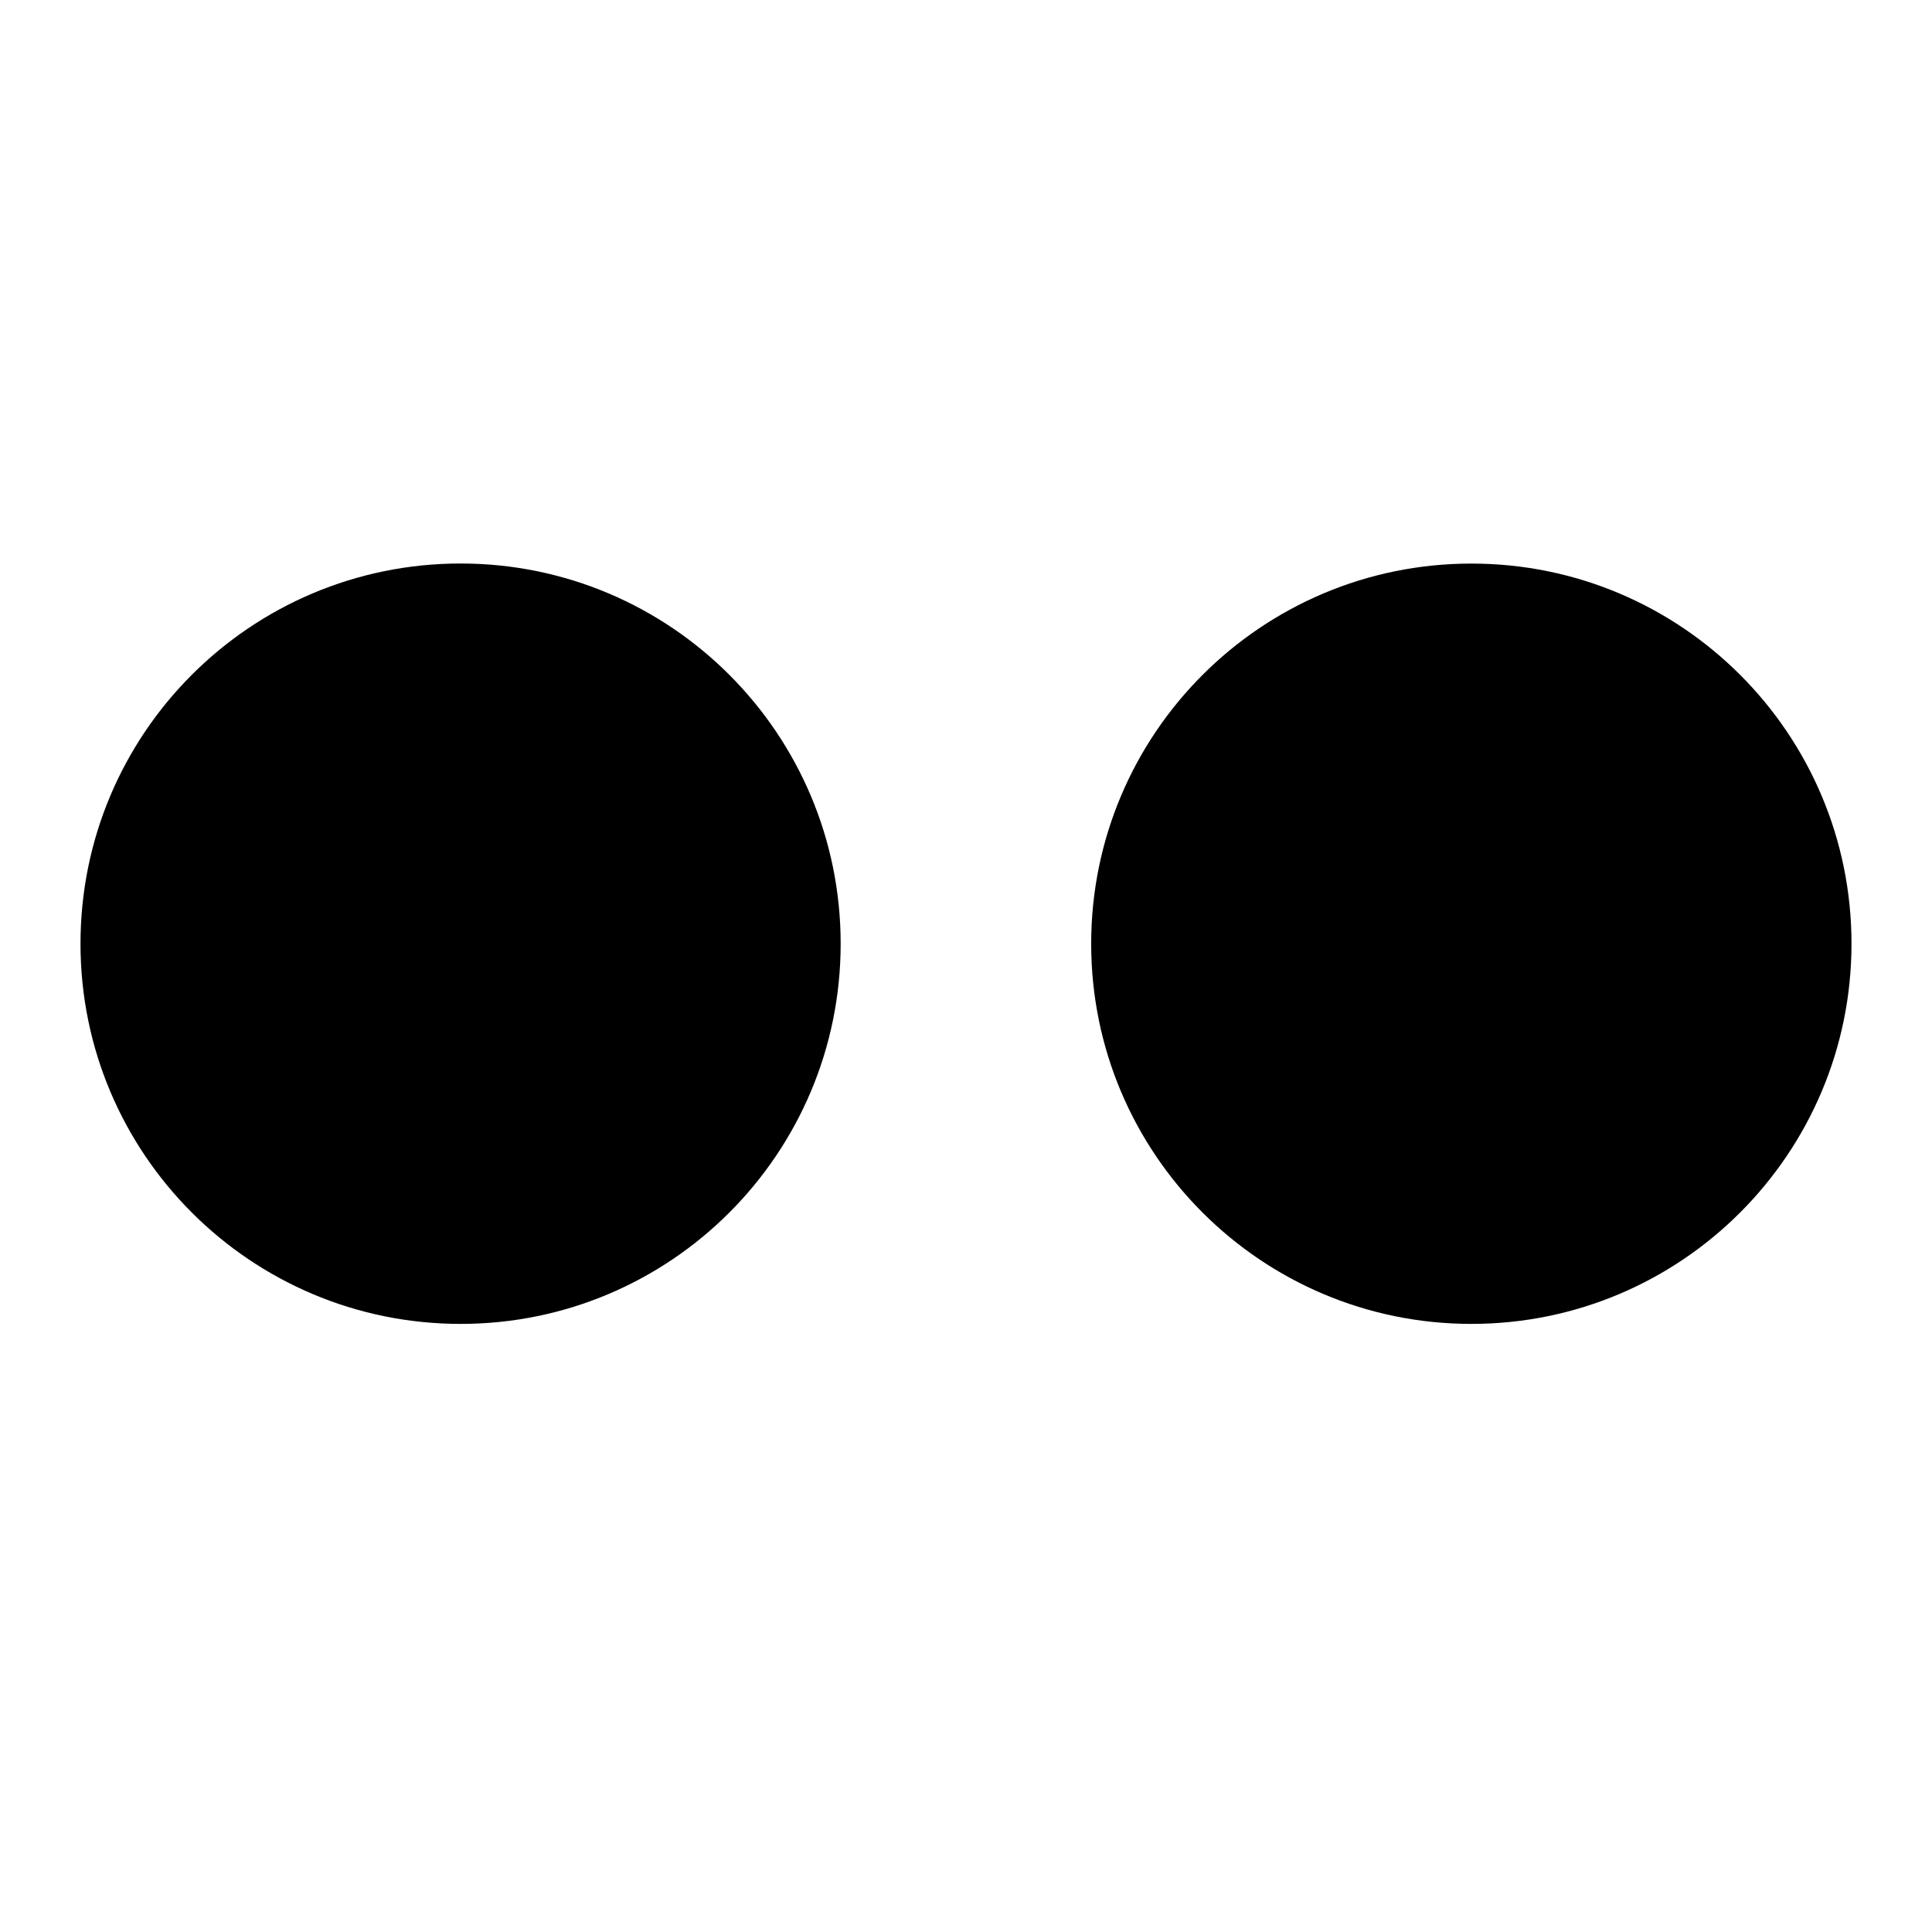
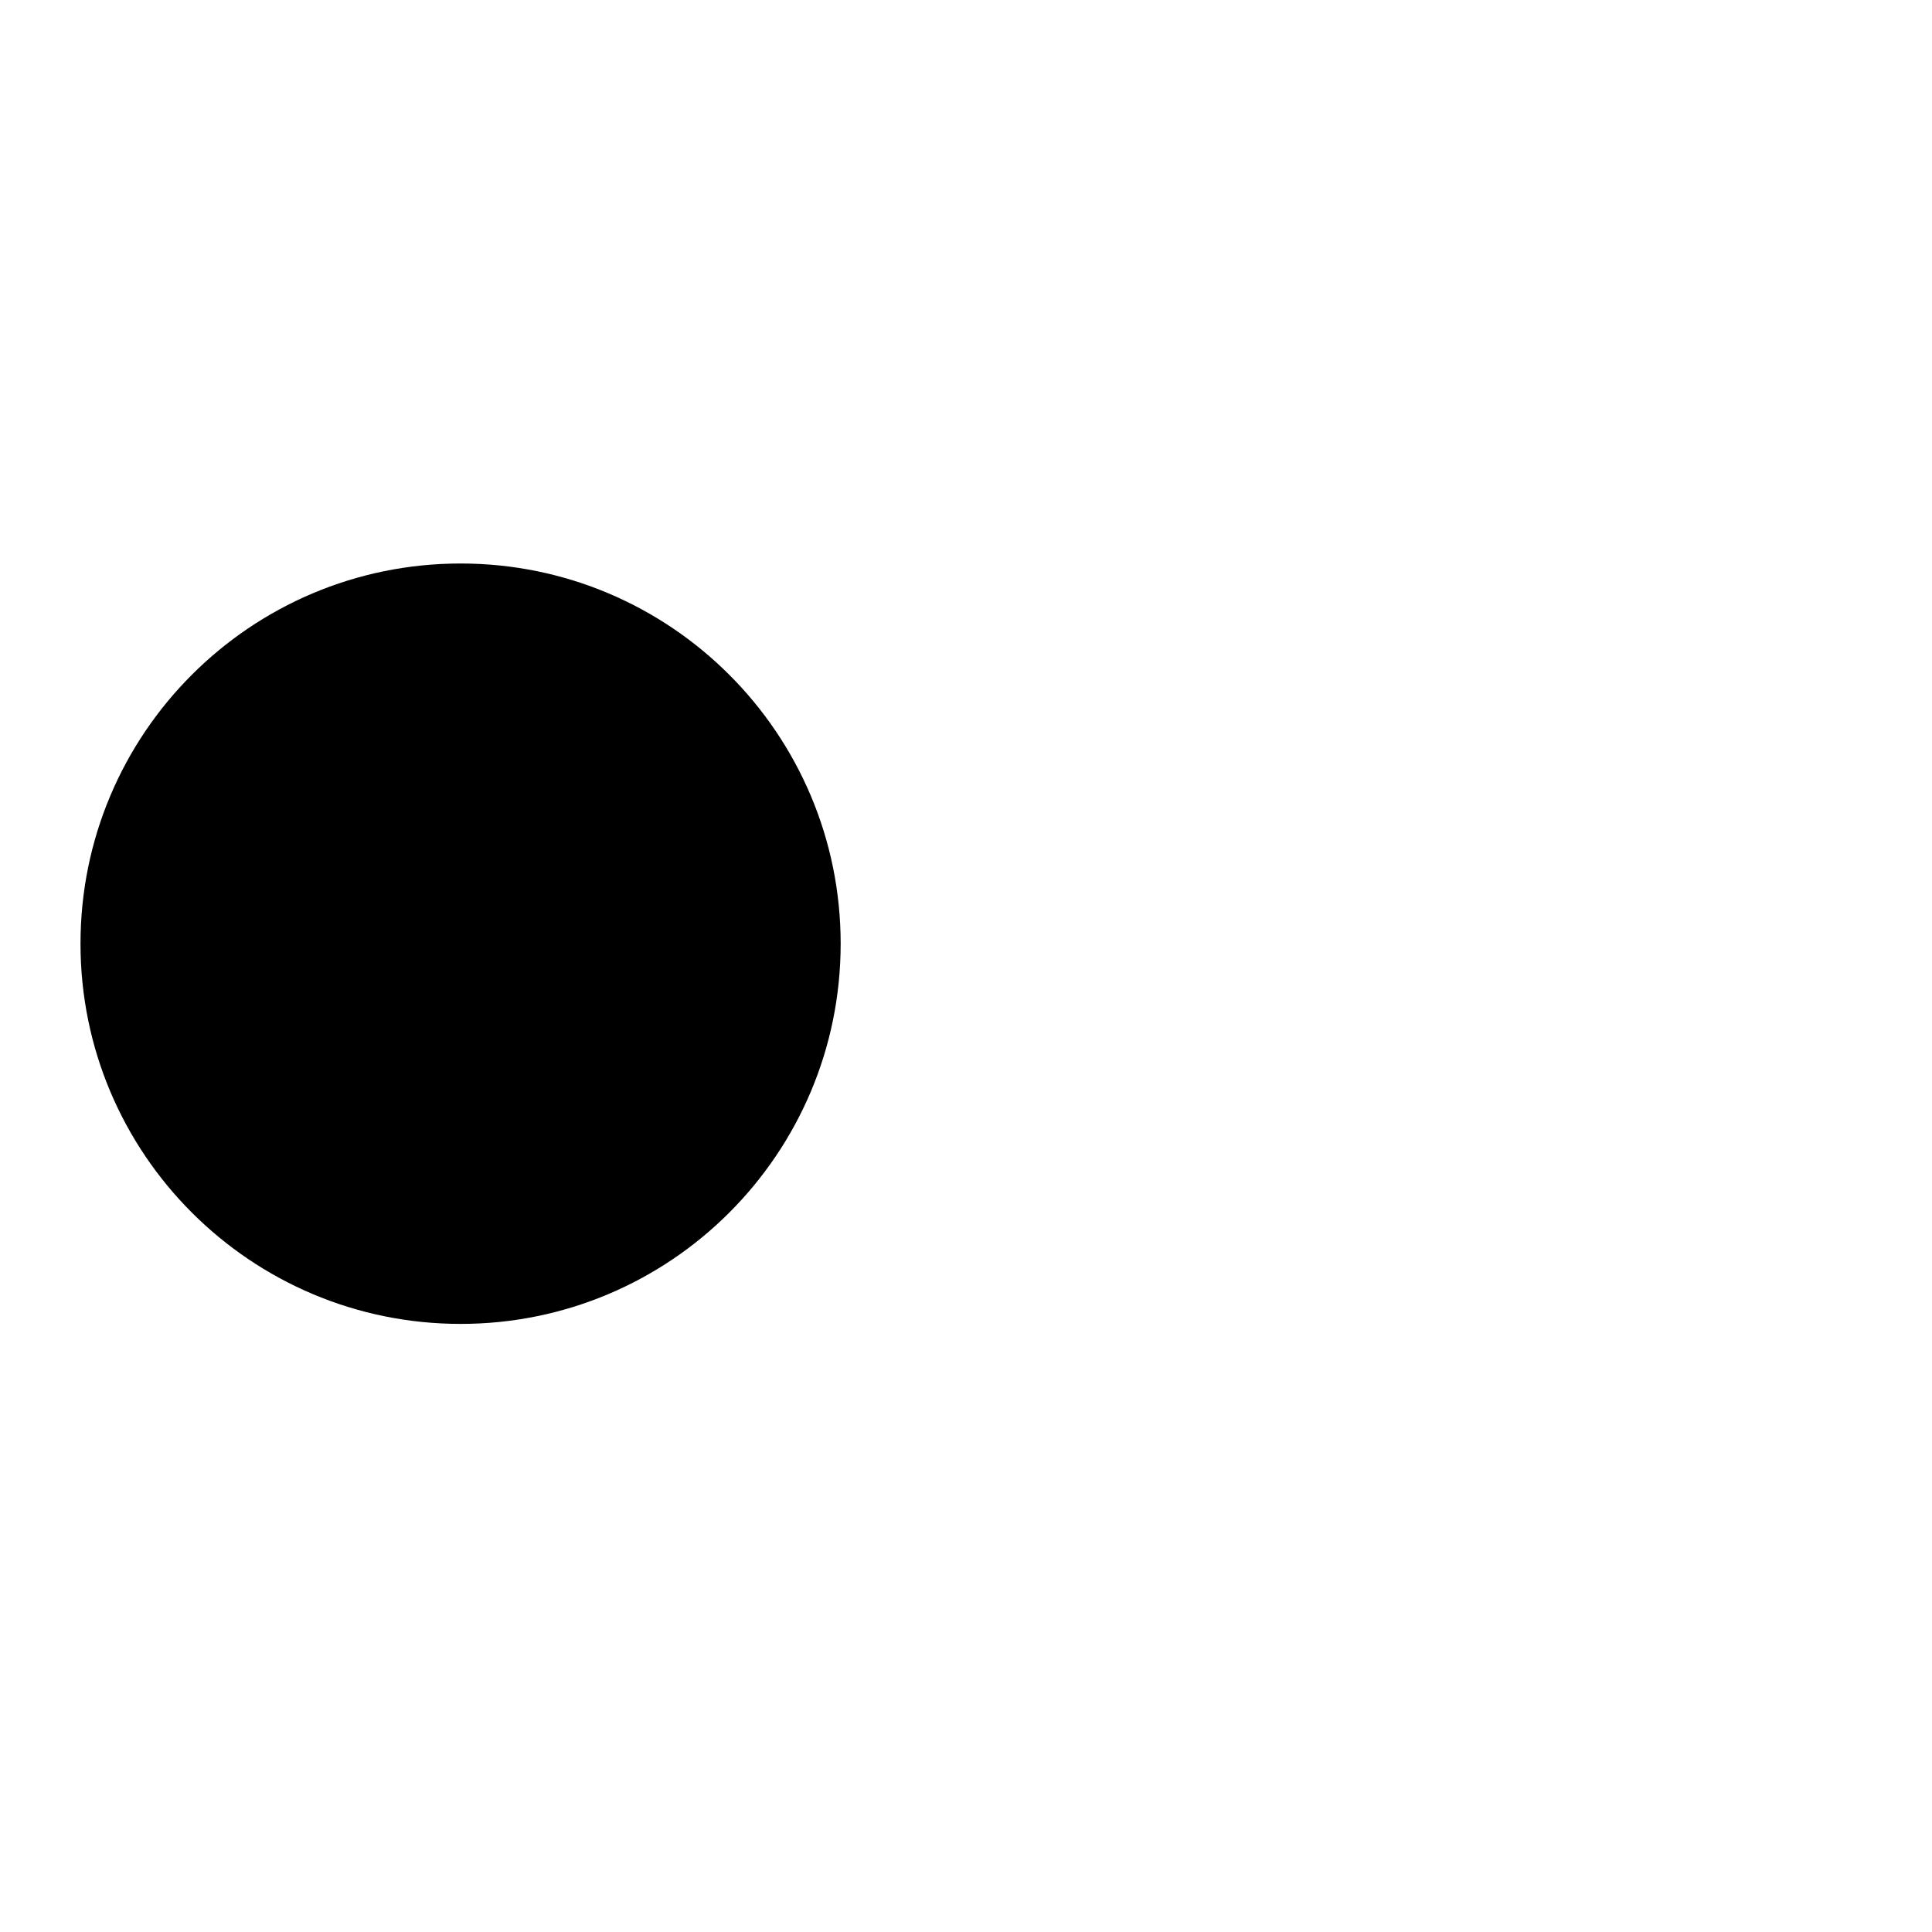
<svg xmlns="http://www.w3.org/2000/svg" width="24" height="24" viewBox="0 0 24 24" fill="none">
  <path fill-rule="evenodd" clip-rule="evenodd" d="M10.443 11.723C10.443 14.331 8.33 16.446 5.722 16.446C3.114 16.446 1 14.332 1 11.724C0.999 9.115 3.112 7 5.722 7C8.33 7 10.443 9.115 10.443 11.723Z" fill="black" />
-   <path fill-rule="evenodd" clip-rule="evenodd" d="M23 11.723C23 14.331 20.885 16.446 18.278 16.446C15.67 16.446 13.555 14.332 13.555 11.724C13.555 9.116 15.669 7.001 18.278 7.001C20.886 7 23 9.115 23 11.723Z" fill="black" />
</svg>